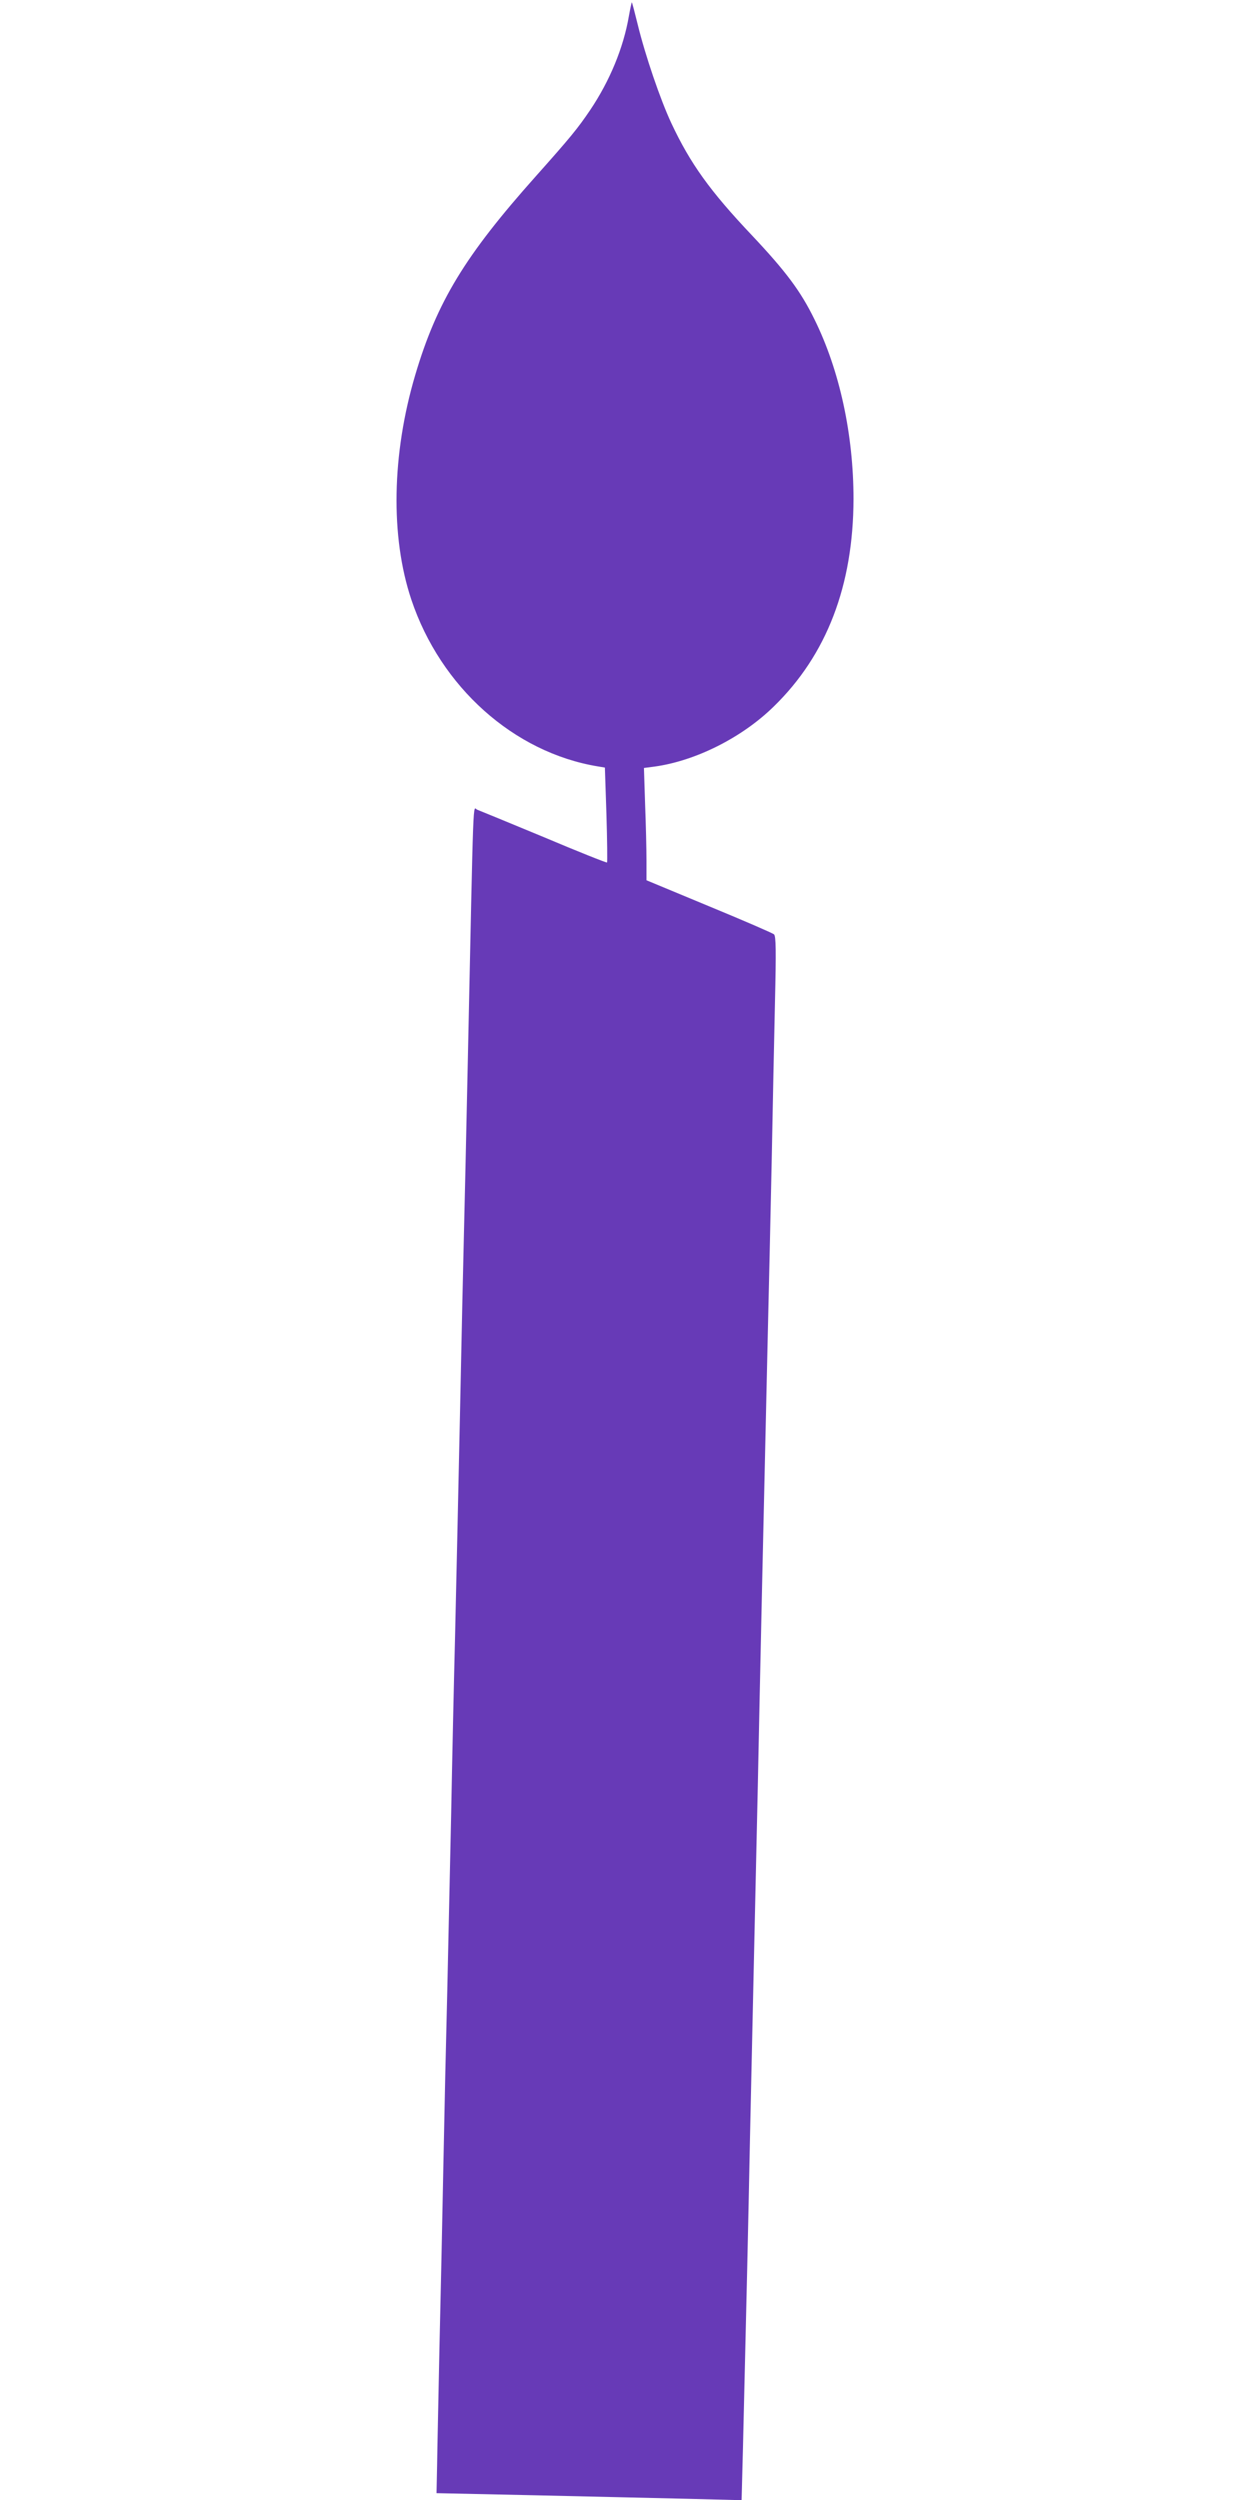
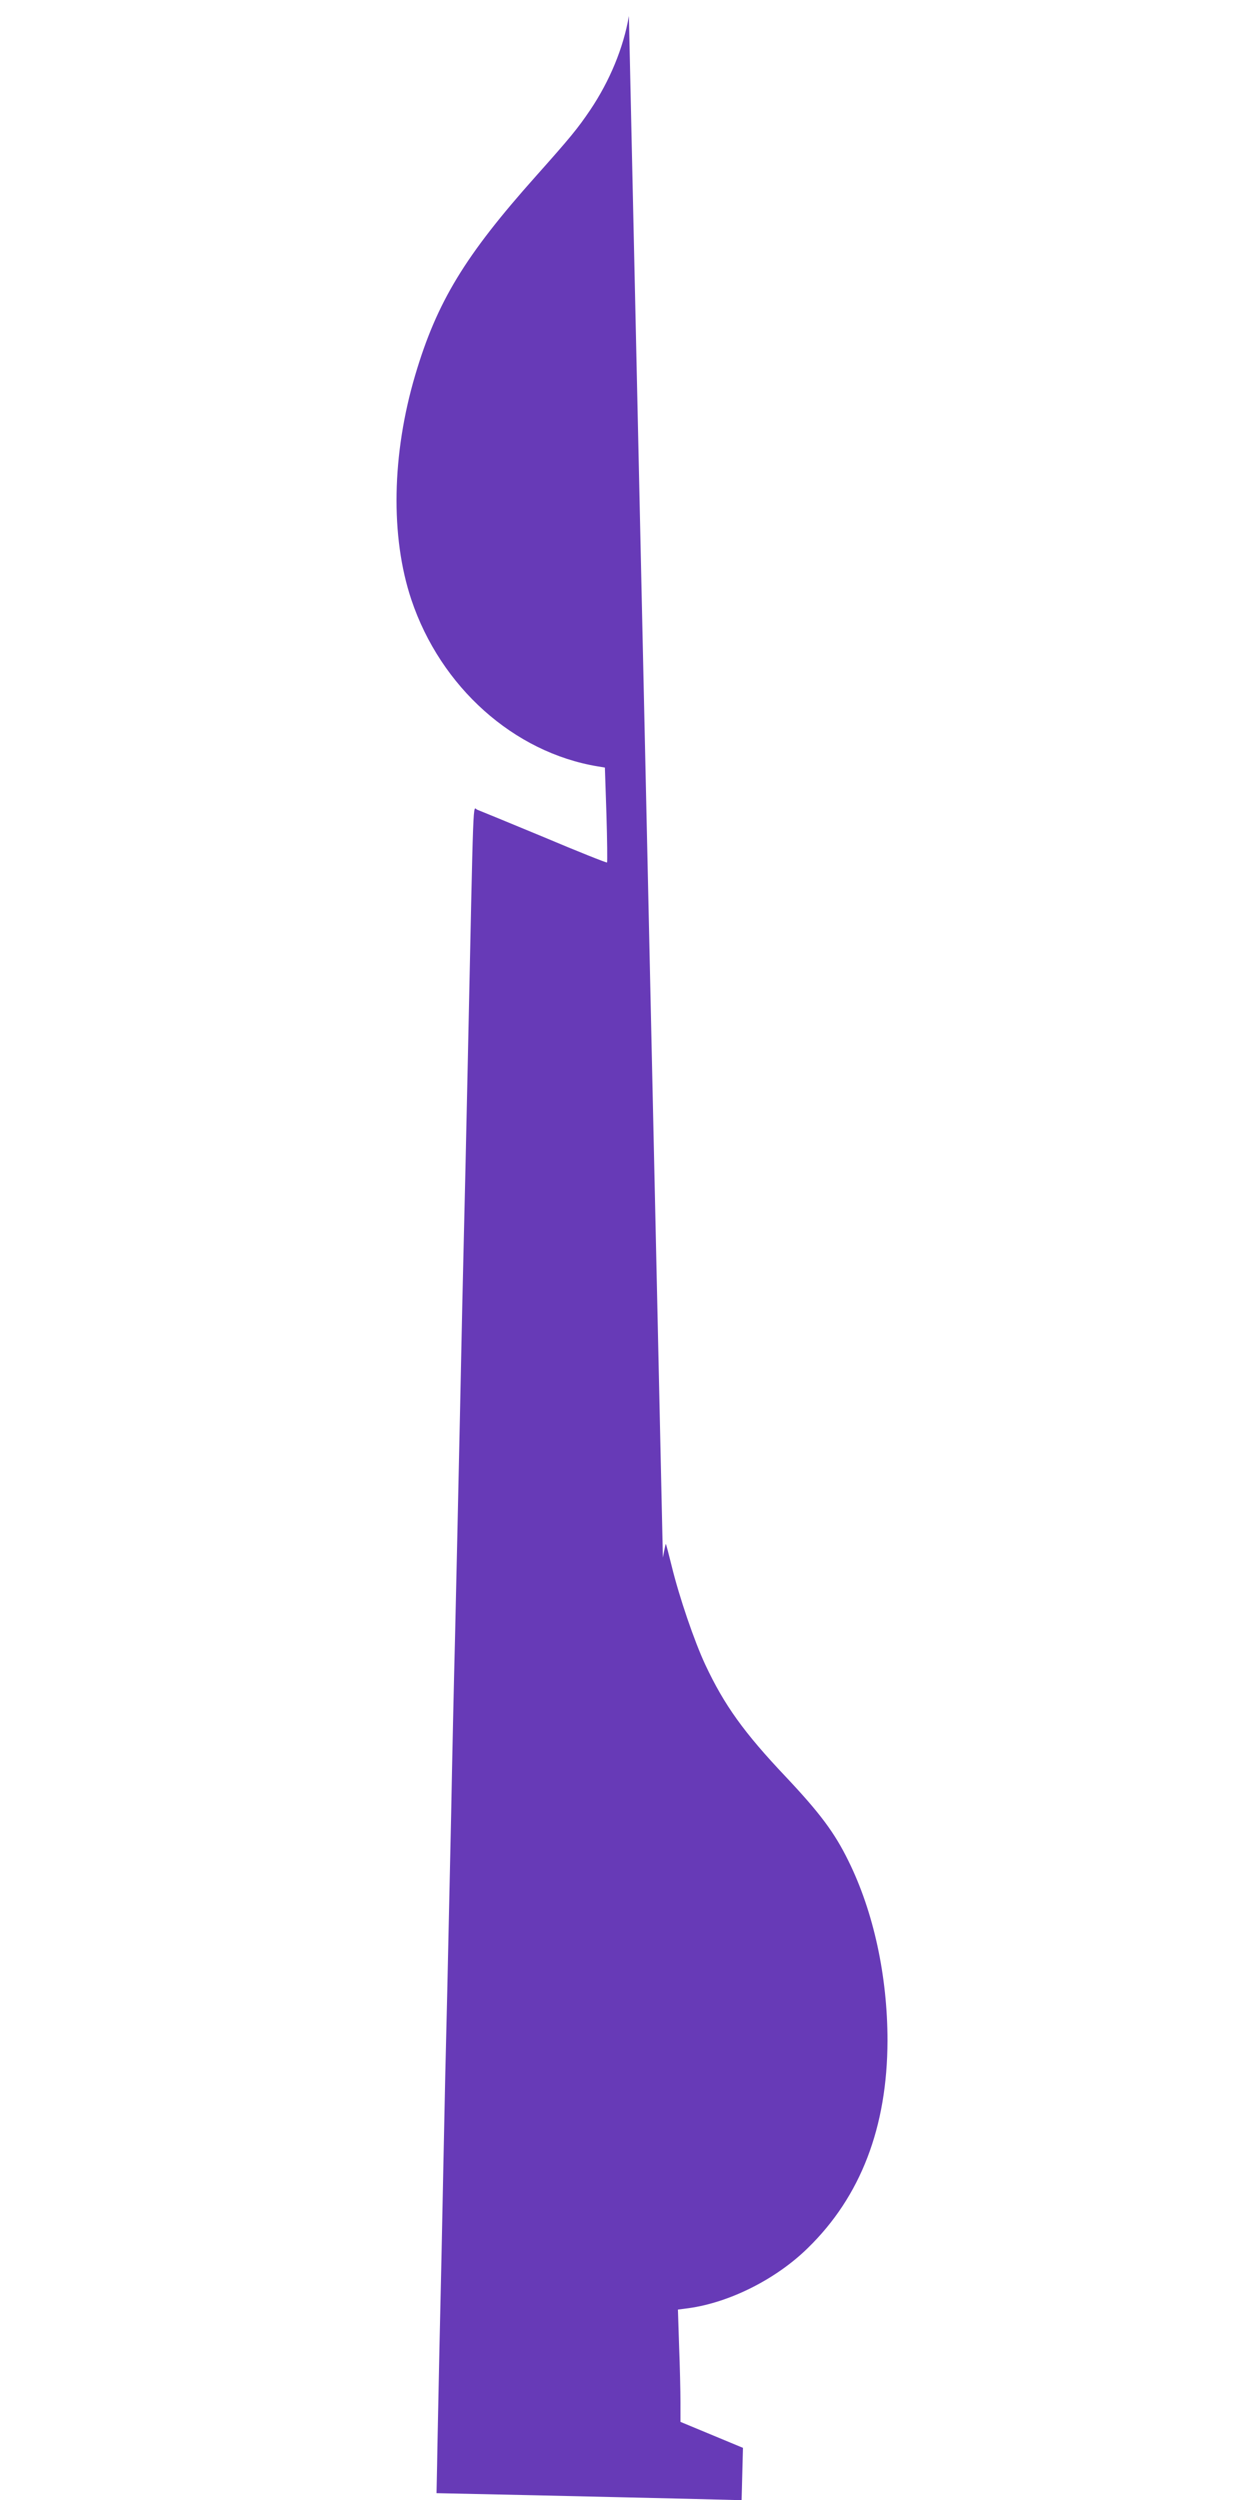
<svg xmlns="http://www.w3.org/2000/svg" version="1.0" width="640pt" height="1280pt" viewBox="0 0 640 1280" preserveAspectRatio="xMidYMid meet">
  <g transform="translate(0,1280) scale(0.1,-0.1)" fill="#673ab7" stroke="none">
-     <path d="M3220 12718 c-28 -163 -98 -332 -198 -481 -65 -96 -101 -140 -280 -341 -361 -405 -505 -641 -616 -1016 -120 -405 -128 -827 -20 -1150 150 -448 525 -783 955 -854 l36 -6 8 -241 c4 -132 5 -242 3 -245 -3 -2 -149 56 -324 130 -176 73 -329 136 -340 140 -24 7 -18 148 -49 -1294 -8 -377 -17 -777 -20 -890 -3 -113 -12 -524 -20 -915 -8 -390 -20 -899 -25 -1130 -6 -231 -15 -640 -20 -910 -6 -269 -15 -679 -20 -910 -6 -231 -15 -634 -20 -895 -5 -261 -14 -680 -20 -930 -5 -250 -11 -520 -12 -600 l-3 -145 510 -11 c281 -6 632 -15 781 -18 l271 -7 7 268 c19 789 27 1135 36 1588 6 275 15 682 20 905 5 223 14 626 20 895 10 501 32 1489 50 2265 6 239 15 658 21 930 5 272 13 644 17 825 6 258 5 332 -5 341 -6 6 -156 71 -333 144 l-320 133 0 101 c0 56 -3 185 -7 287 l-6 187 54 7 c210 29 448 148 611 308 271 264 407 619 408 1062 0 330 -71 659 -200 920 -71 145 -146 245 -320 430 -215 227 -316 368 -413 575 -56 120 -133 345 -172 505 -15 61 -28 111 -30 113 -1 1 -8 -31 -15 -70z" />
+     <path d="M3220 12718 c-28 -163 -98 -332 -198 -481 -65 -96 -101 -140 -280 -341 -361 -405 -505 -641 -616 -1016 -120 -405 -128 -827 -20 -1150 150 -448 525 -783 955 -854 l36 -6 8 -241 c4 -132 5 -242 3 -245 -3 -2 -149 56 -324 130 -176 73 -329 136 -340 140 -24 7 -18 148 -49 -1294 -8 -377 -17 -777 -20 -890 -3 -113 -12 -524 -20 -915 -8 -390 -20 -899 -25 -1130 -6 -231 -15 -640 -20 -910 -6 -269 -15 -679 -20 -910 -6 -231 -15 -634 -20 -895 -5 -261 -14 -680 -20 -930 -5 -250 -11 -520 -12 -600 l-3 -145 510 -11 c281 -6 632 -15 781 -18 l271 -7 7 268 l-320 133 0 101 c0 56 -3 185 -7 287 l-6 187 54 7 c210 29 448 148 611 308 271 264 407 619 408 1062 0 330 -71 659 -200 920 -71 145 -146 245 -320 430 -215 227 -316 368 -413 575 -56 120 -133 345 -172 505 -15 61 -28 111 -30 113 -1 1 -8 -31 -15 -70z" />
  </g>
</svg>